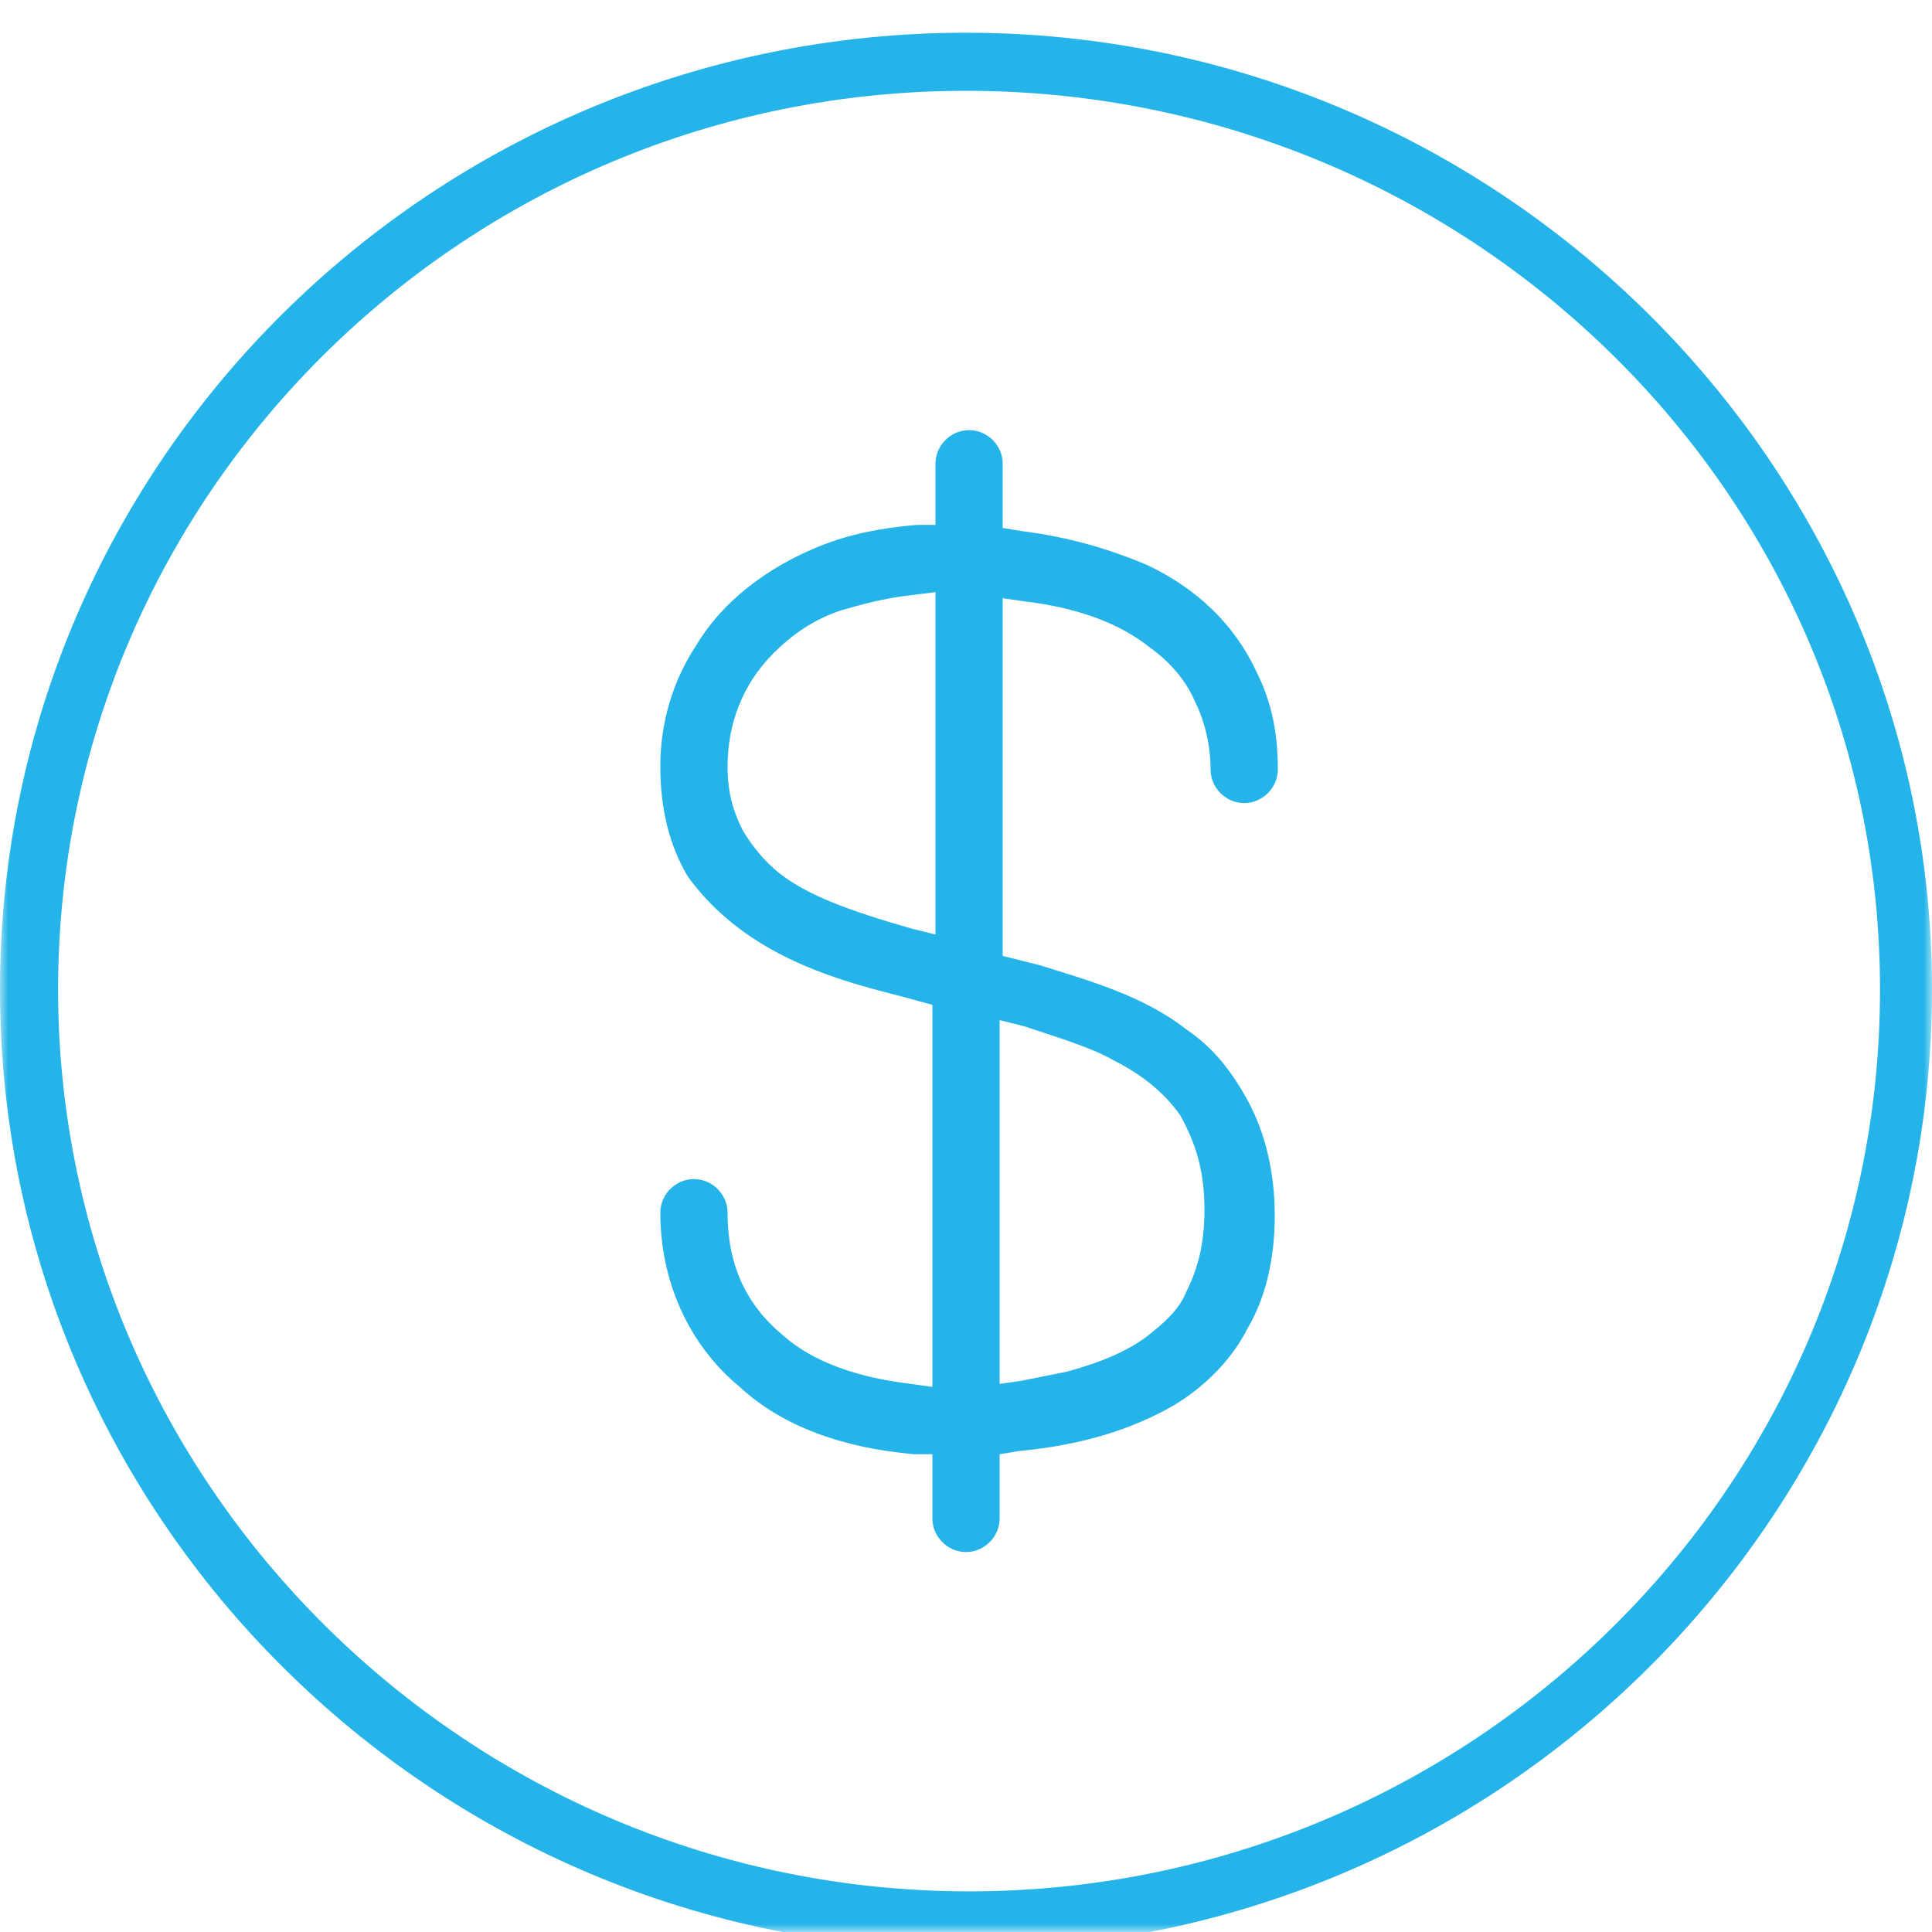
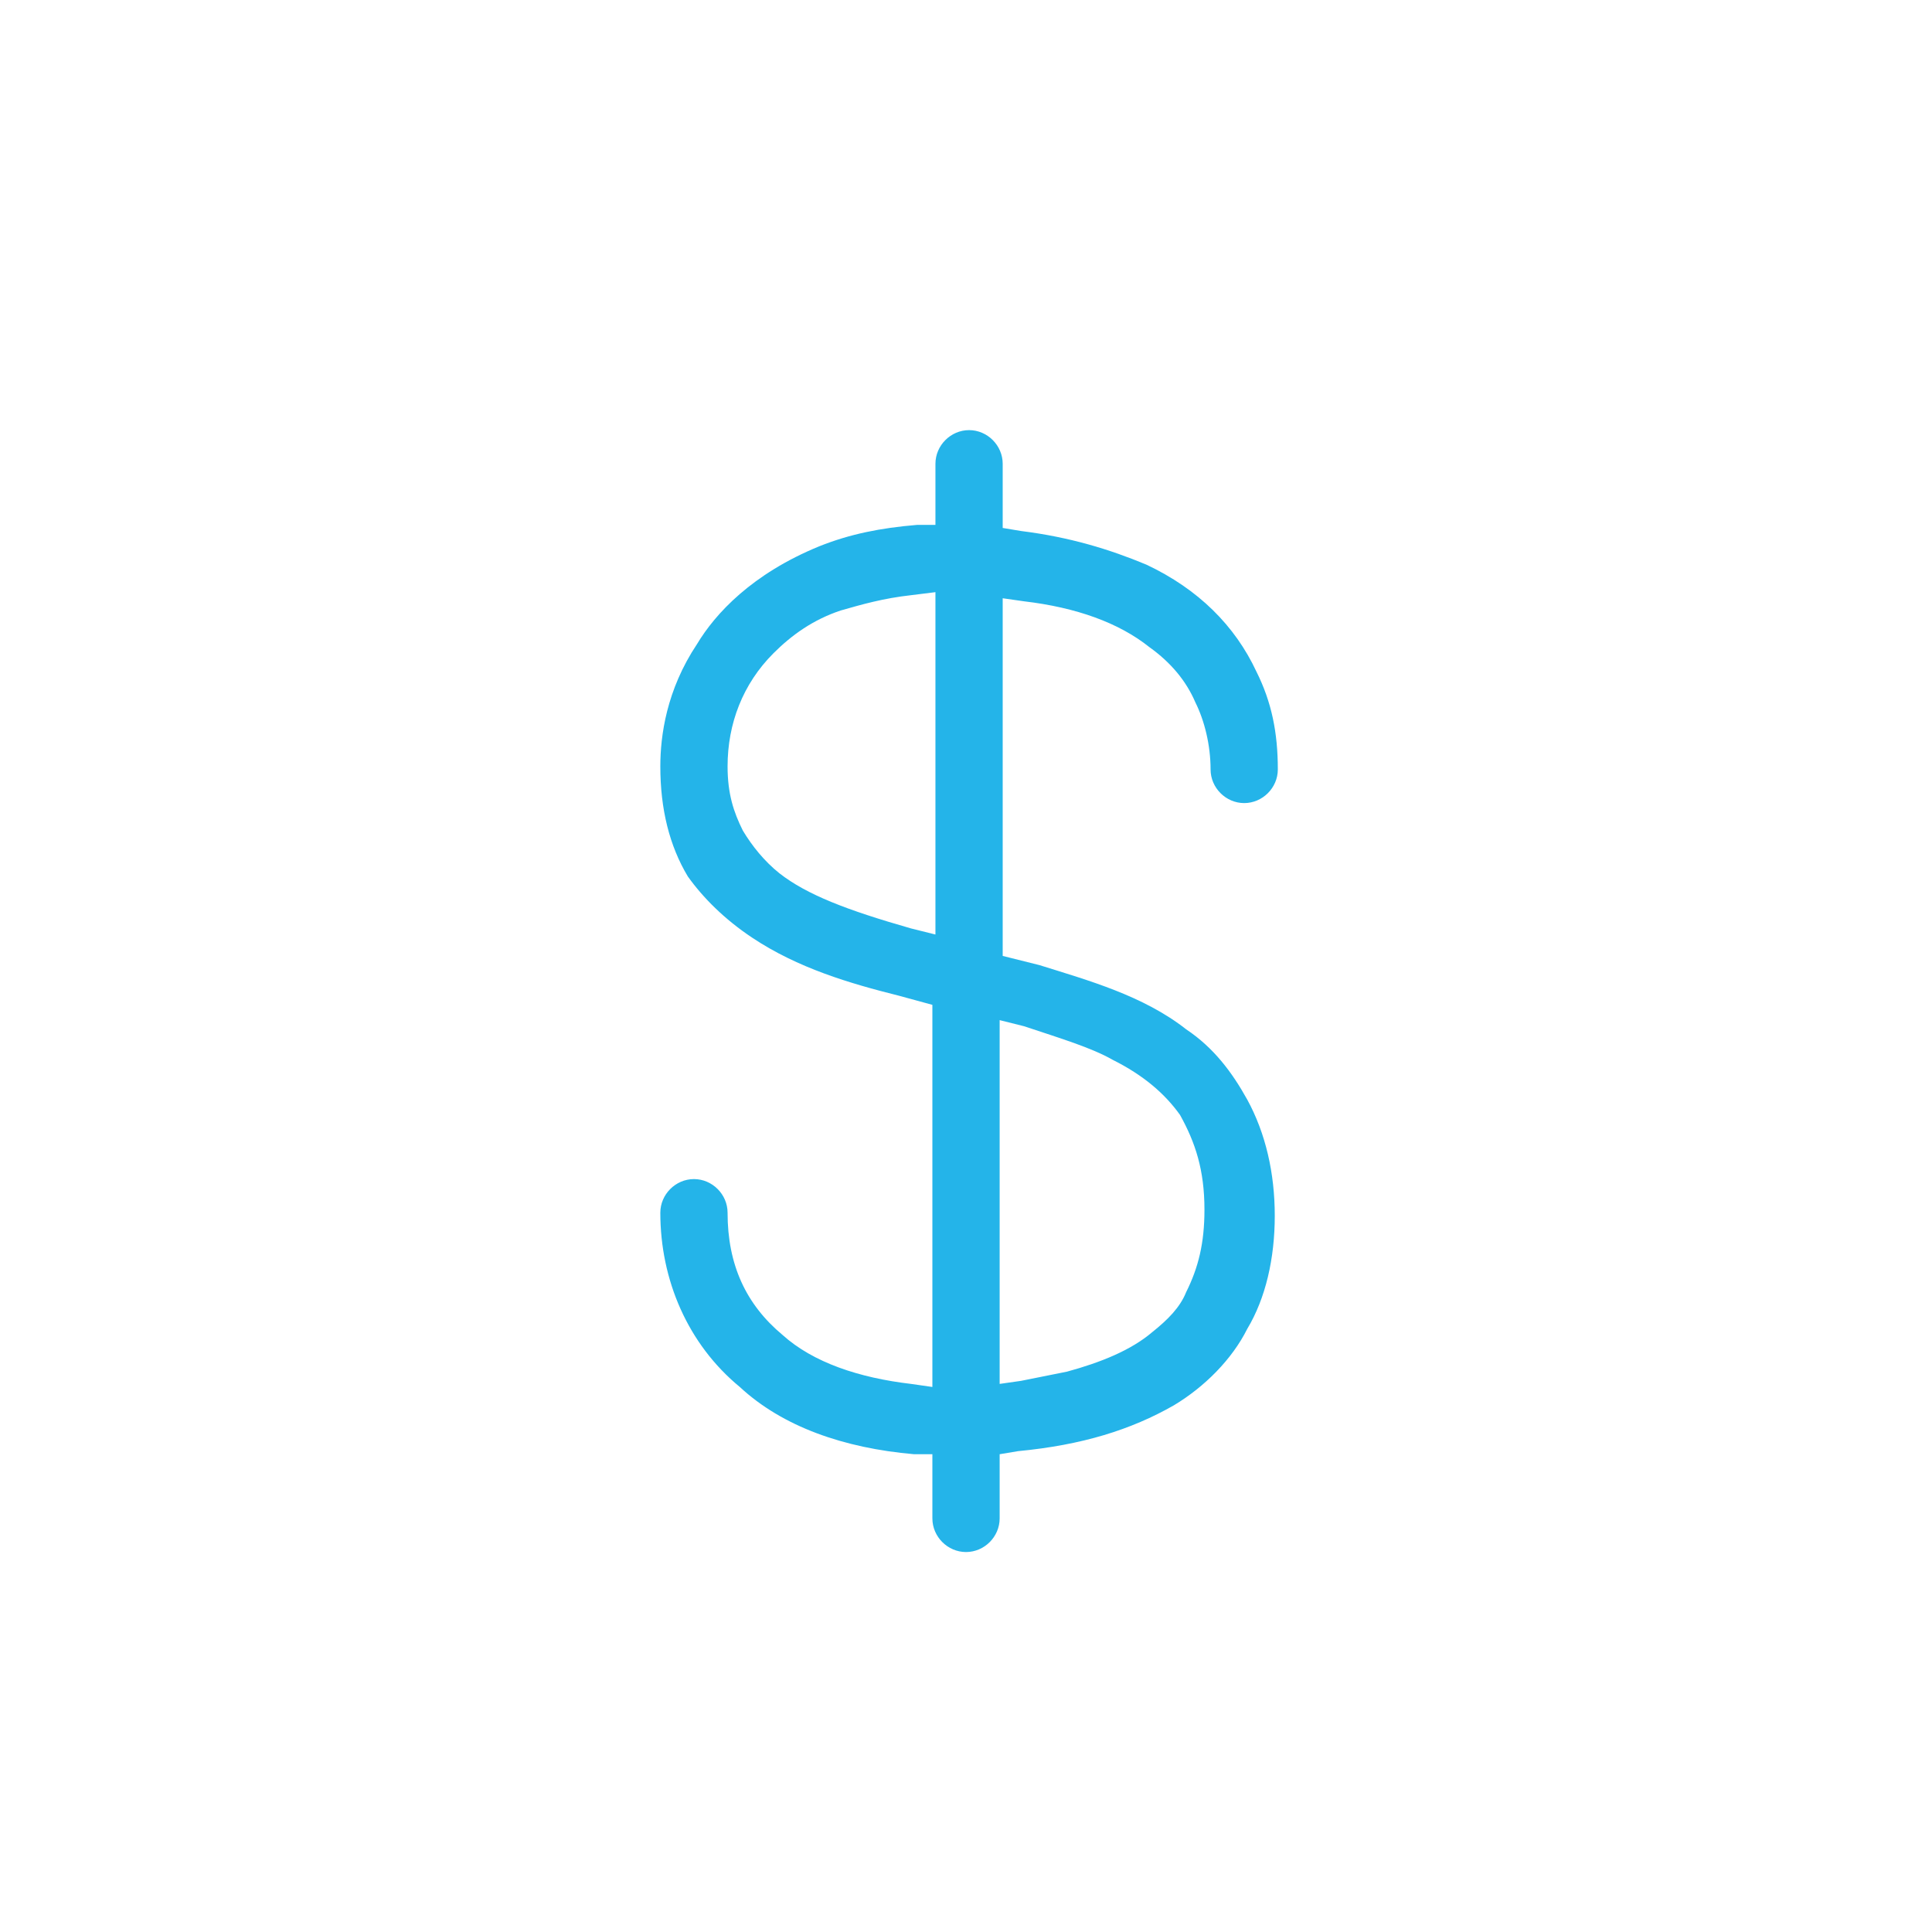
<svg xmlns="http://www.w3.org/2000/svg" width="120" height="120" viewBox="0 0 120 120" fill="none">
  <mask id="mask0_453_1173" style="mask-type:alpha" maskUnits="userSpaceOnUse" x="0" y="0" width="120" height="120">
    <rect width="120" height="120" fill="#D9D9D9" />
  </mask>
  <g mask="url(#mask0_453_1173)">
    <path d="M56.583 36.969C54.874 37.159 53.545 37.539 52.216 37.919C50.507 38.489 49.178 39.438 48.039 40.577C46.14 42.476 45.191 44.944 45.191 47.602C45.191 49.311 45.571 50.45 46.14 51.59C46.71 52.539 47.469 53.489 48.419 54.248C50.128 55.577 52.596 56.526 56.583 57.666L58.102 58.045V36.78L56.583 36.969ZM62.09 85.957L63.419 85.767C64.368 85.577 65.317 85.387 66.267 85.197C68.355 84.628 70.254 83.868 71.583 82.729C72.533 81.969 73.292 81.21 73.672 80.261C74.431 78.742 74.811 77.223 74.811 75.134C74.811 72.666 74.242 70.957 73.292 69.248C72.343 67.919 71.014 66.78 69.115 65.83C67.786 65.071 65.887 64.501 63.609 63.742L62.09 63.362V85.957V85.957ZM60.001 96.4C58.862 96.4 57.912 95.451 57.912 94.311V90.324H56.773C52.406 89.944 48.609 88.615 45.95 86.147C42.722 83.489 41.014 79.501 41.014 75.324C41.014 74.185 41.963 73.235 43.102 73.235C44.242 73.235 45.191 74.185 45.191 75.324C45.191 78.552 46.33 81.02 48.609 82.919C50.507 84.628 53.355 85.577 56.583 85.957L57.912 86.147V62.413L55.824 61.843C52.786 61.083 49.558 60.134 46.71 58.235C45.001 57.096 43.672 55.767 42.722 54.438C41.583 52.539 41.014 50.261 41.014 47.602C41.014 45.704 41.393 42.855 43.292 40.007C44.431 38.109 46.71 35.64 50.887 33.931C52.786 33.172 54.685 32.792 56.963 32.602H58.102V28.805C58.102 27.666 59.052 26.716 60.191 26.716C61.33 26.716 62.279 27.666 62.279 28.805V32.792L63.419 32.982C66.457 33.362 68.925 34.121 71.204 35.071C74.431 36.59 76.71 38.868 78.039 41.716C78.988 43.615 79.368 45.514 79.368 47.792C79.368 48.931 78.419 49.881 77.279 49.881C76.14 49.881 75.191 48.931 75.191 47.792C75.191 46.273 74.811 44.754 74.242 43.615C73.672 42.286 72.722 41.147 71.393 40.197C69.495 38.678 66.837 37.729 63.609 37.349L62.279 37.159V59.374L64.558 59.944C67.596 60.894 71.014 61.843 73.672 63.931C75.381 65.071 76.52 66.59 77.469 68.299C78.609 70.387 79.178 72.856 79.178 75.514C79.178 78.172 78.609 80.64 77.469 82.539C76.52 84.438 74.811 86.147 72.912 87.286C70.254 88.805 67.216 89.754 63.229 90.134L62.09 90.324V94.311C62.09 95.451 61.14 96.4 60.001 96.4Z" fill="#24B4E9" />
-     <path d="M60 5.64C28.861 5.64 3.608 30.704 3.608 61.463C3.608 92.223 29.051 117.476 60.19 117.476C91.329 117.476 116.772 92.412 116.772 61.463C116.772 30.514 91.139 5.64 60 5.64ZM60 121.083C26.962 121.083 0 94.311 0 61.463C0 28.615 26.962 2.033 60 2.033C93.038 2.033 120 28.805 120 61.463C120 94.121 93.228 121.083 60 121.083Z" fill="#24B4E9" />
  </g>
</svg>